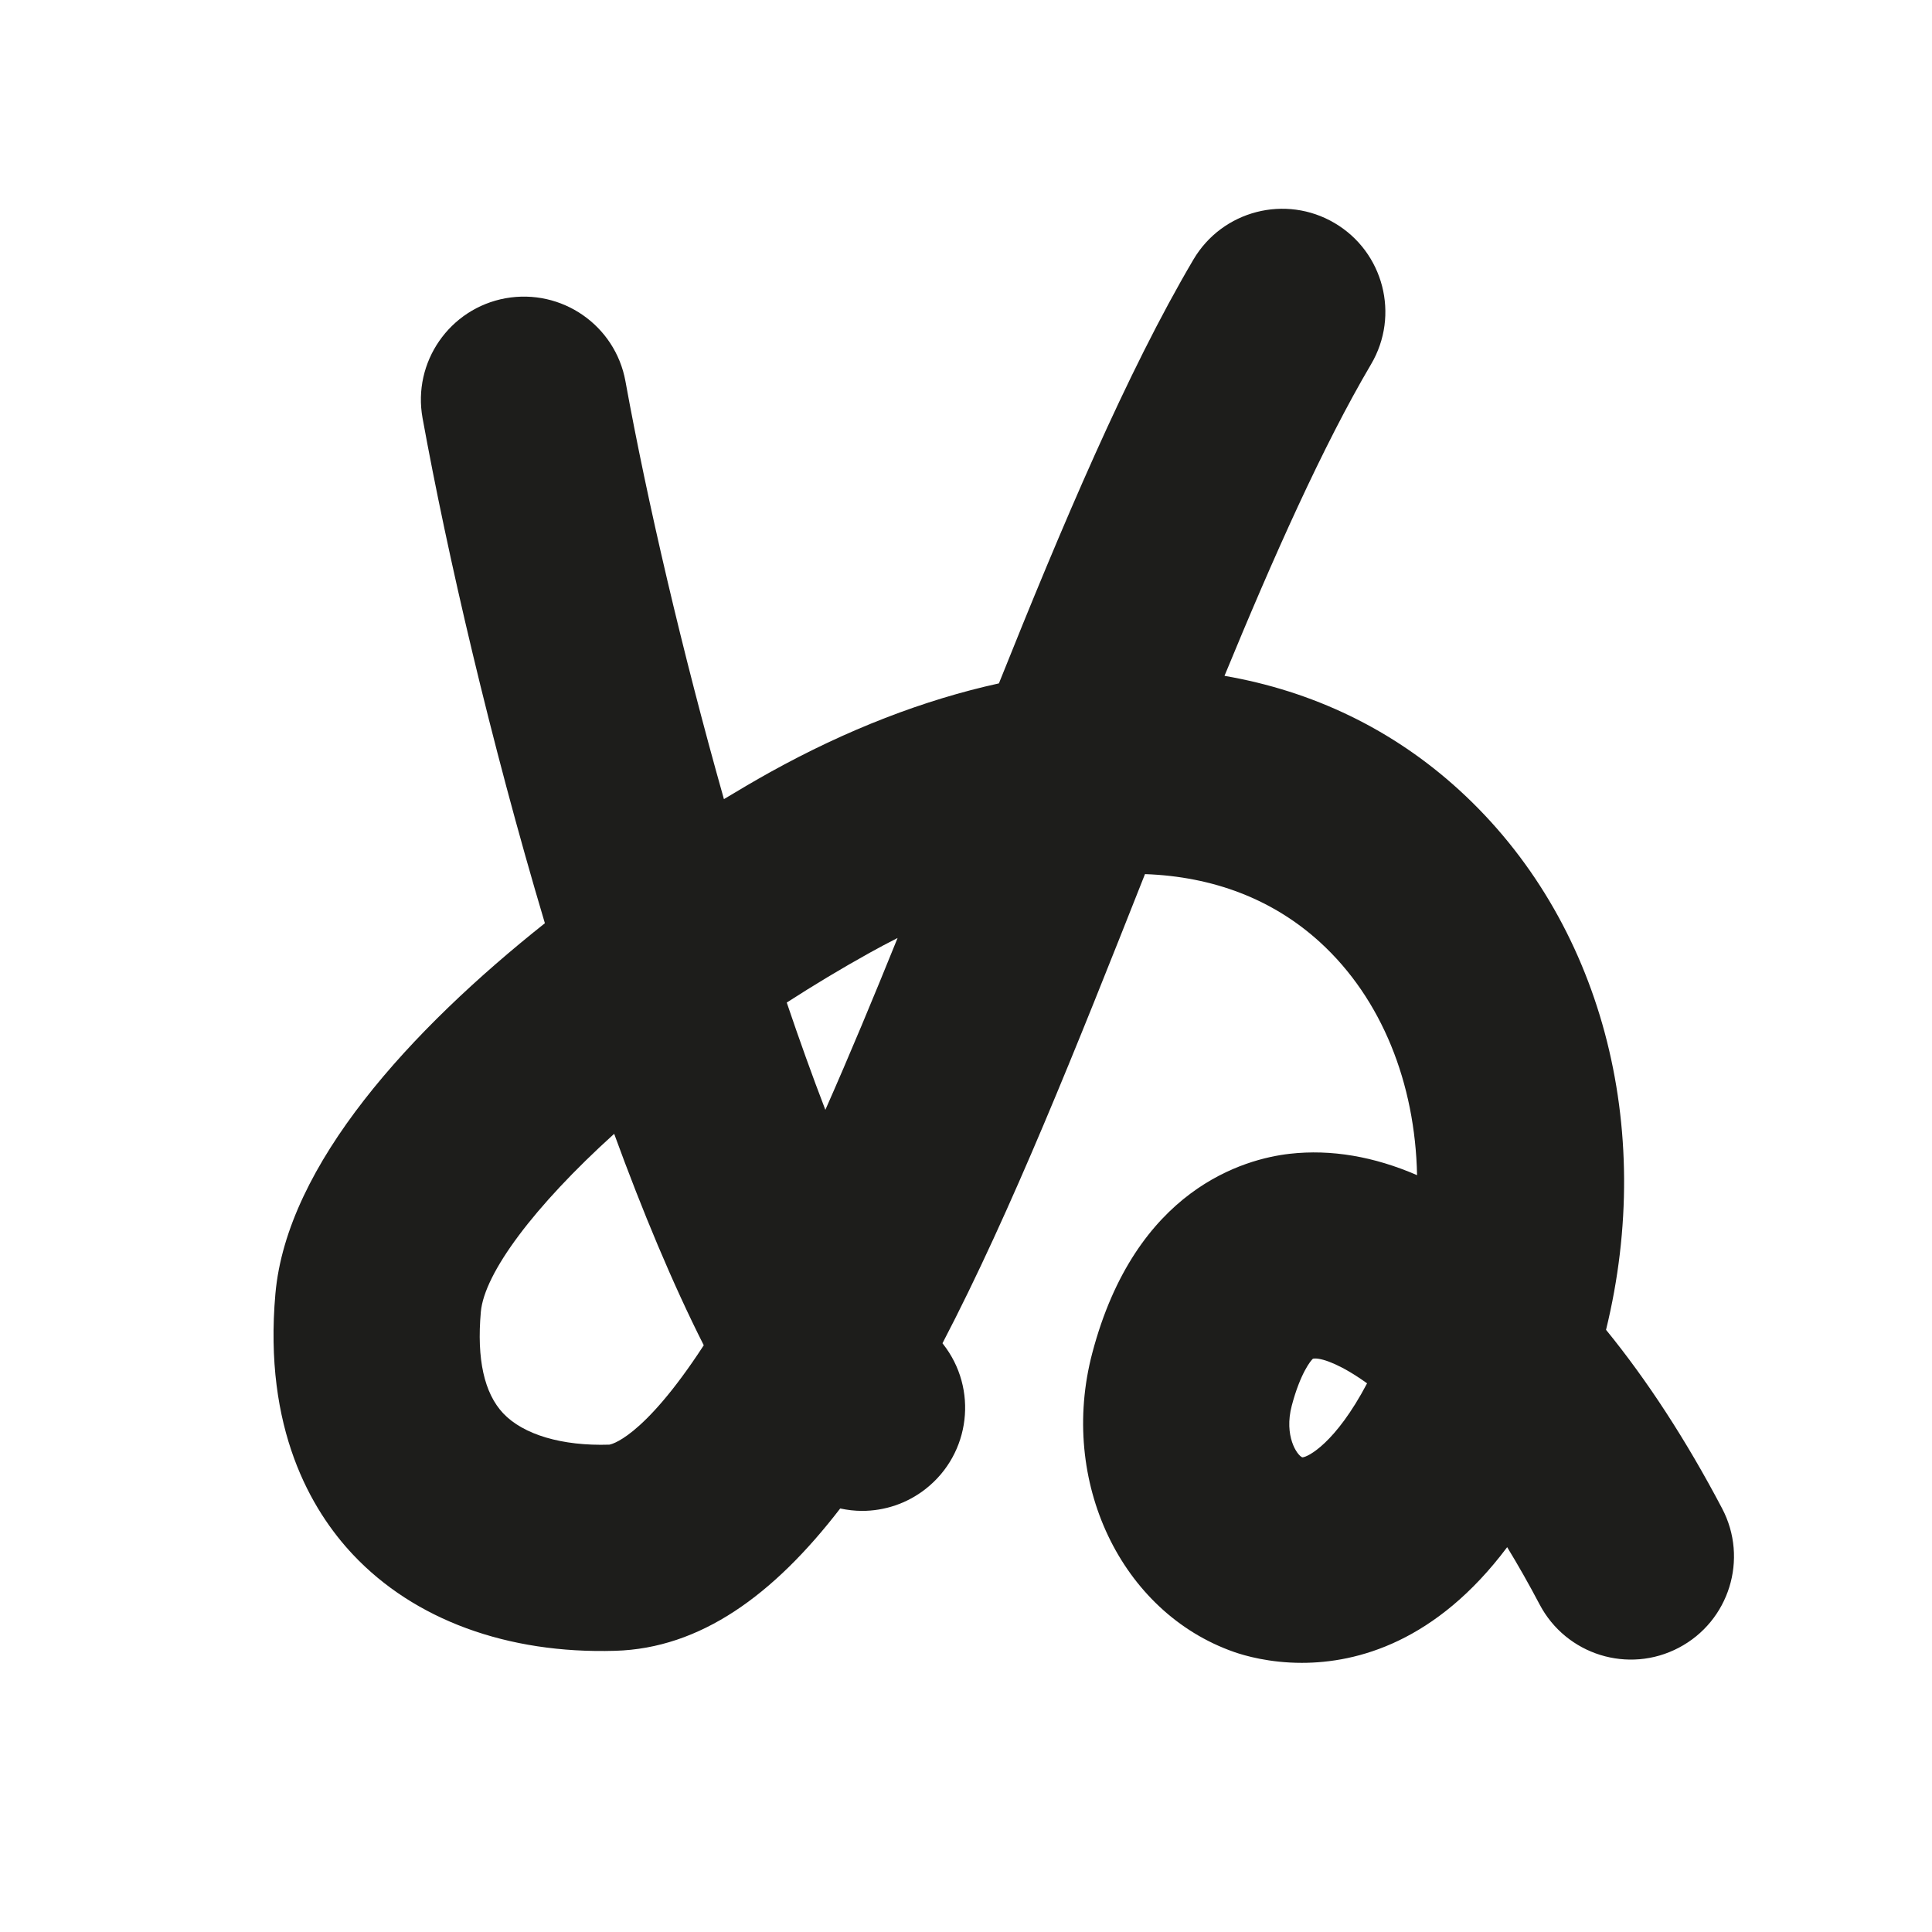
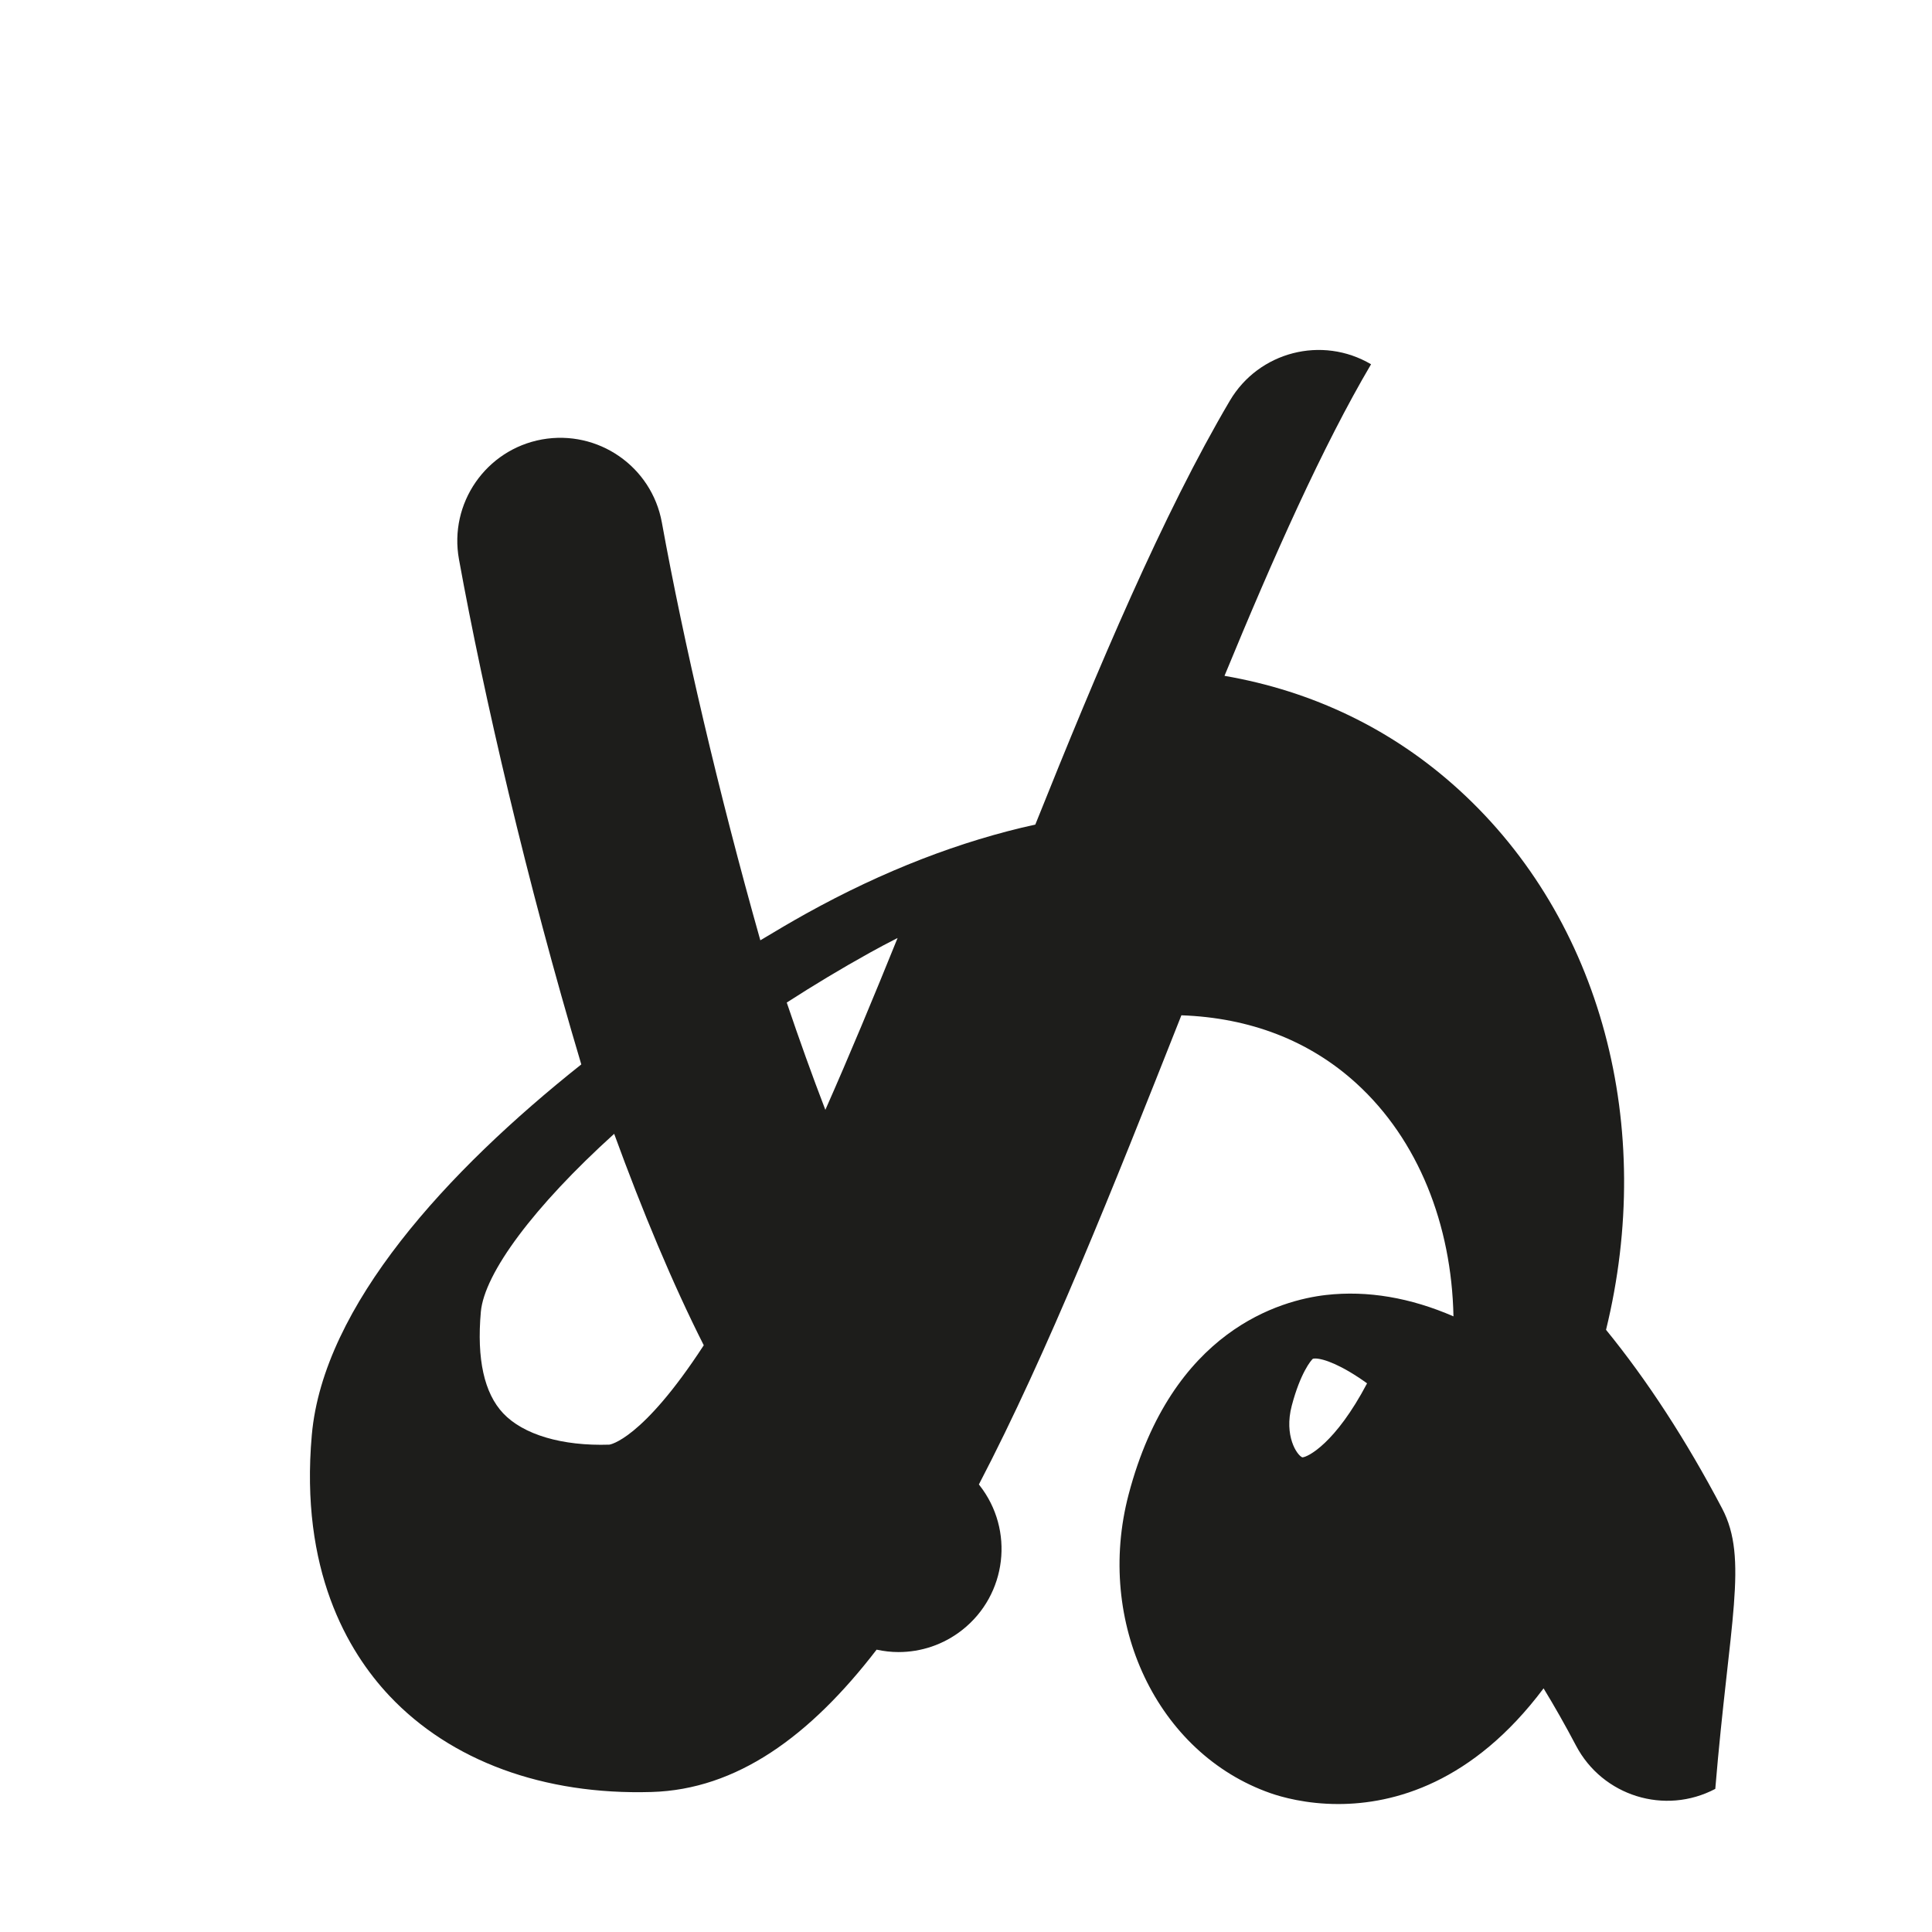
<svg xmlns="http://www.w3.org/2000/svg" version="1.1" id="Capa_1" x="0px" y="0px" width="64px" height="64px" viewBox="0 0 64 64" enable-background="new 0 0 64 64" xml:space="preserve">
-   <path fill="#1D1D1B" d="M57.047,49.969c-1.196-2.274-2.492-4.258-3.845-5.917c1.642-6.709-0.132-13.562-4.867-17.884  c-2.207-2.014-4.852-3.276-7.772-3.78c1.623-3.942,3.257-7.611,4.855-10.321c0.958-1.624,0.419-3.718-1.206-4.677  c-1.623-0.958-3.718-0.419-4.677,1.206c-2.207,3.739-4.355,8.823-6.445,14.042c-2.474,0.543-5.03,1.526-7.595,2.951  c-0.476,0.265-0.989,0.566-1.514,0.883c-1.384-4.897-2.542-9.878-3.262-13.841c-0.337-1.856-2.113-3.083-3.971-2.751  c-1.856,0.337-3.087,2.115-2.75,3.971c0.816,4.493,2.247,10.681,4.052,16.732c-4.438,3.526-8.548,7.994-8.927,12.276  c-0.396,4.465,1.18,7.164,2.571,8.641c2.029,2.154,5.109,3.291,8.685,3.185c2.813-0.082,5.235-1.831,7.454-4.715  c0.238,0.051,0.481,0.08,0.725,0.08c0.739,0,1.485-0.239,2.111-0.732c1.482-1.167,1.737-3.315,0.57-4.797  c-0.006-0.008-0.012-0.017-0.018-0.024c2.278-4.368,4.43-9.784,6.708-15.541c2.259,0.08,4.237,0.831,5.8,2.258  c2.047,1.868,3.152,4.677,3.213,7.715c-1.424-0.618-2.844-0.864-4.221-0.708c-1.488,0.17-5.106,1.154-6.54,6.608  c-1.114,4.237,0.951,8.584,4.702,9.896c0.356,0.124,1.17,0.359,2.241,0.359c1.844,0,4.45-0.693,6.803-3.832  c0.355,0.582,0.715,1.214,1.075,1.898c0.879,1.669,2.943,2.312,4.613,1.432C57.284,53.704,57.926,51.639,57.047,49.969z   M20.184,47.856c-1.568,0.051-2.852-0.334-3.516-1.039c-0.629-0.668-0.878-1.797-0.74-3.356c0.114-1.286,1.761-3.498,4.417-5.902  c0.939,2.571,1.935,4.961,2.968,7.005C21.263,47.714,20.193,47.856,20.184,47.856z M27.341,36.765  c-0.433-1.126-0.861-2.319-1.279-3.554c0.879-0.567,1.797-1.121,2.75-1.65c0.309-0.171,0.616-0.335,0.922-0.489  C28.941,33.033,28.142,34.954,27.341,36.765z M43.141,48.277c-0.175-0.068-0.613-0.712-0.35-1.711  c0.285-1.082,0.639-1.508,0.703-1.558c0.021-0.004,0.045-0.006,0.071-0.006c0.288,0,0.898,0.229,1.721,0.823  C44.24,47.812,43.319,48.273,43.141,48.277z" />
+   <path fill="#1D1D1B" d="M57.047,49.969c-1.196-2.274-2.492-4.258-3.845-5.917c1.642-6.709-0.132-13.562-4.867-17.884  c-2.207-2.014-4.852-3.276-7.772-3.78c1.623-3.942,3.257-7.611,4.855-10.321c-1.623-0.958-3.718-0.419-4.677,1.206c-2.207,3.739-4.355,8.823-6.445,14.042c-2.474,0.543-5.03,1.526-7.595,2.951  c-0.476,0.265-0.989,0.566-1.514,0.883c-1.384-4.897-2.542-9.878-3.262-13.841c-0.337-1.856-2.113-3.083-3.971-2.751  c-1.856,0.337-3.087,2.115-2.75,3.971c0.816,4.493,2.247,10.681,4.052,16.732c-4.438,3.526-8.548,7.994-8.927,12.276  c-0.396,4.465,1.18,7.164,2.571,8.641c2.029,2.154,5.109,3.291,8.685,3.185c2.813-0.082,5.235-1.831,7.454-4.715  c0.238,0.051,0.481,0.08,0.725,0.08c0.739,0,1.485-0.239,2.111-0.732c1.482-1.167,1.737-3.315,0.57-4.797  c-0.006-0.008-0.012-0.017-0.018-0.024c2.278-4.368,4.43-9.784,6.708-15.541c2.259,0.08,4.237,0.831,5.8,2.258  c2.047,1.868,3.152,4.677,3.213,7.715c-1.424-0.618-2.844-0.864-4.221-0.708c-1.488,0.17-5.106,1.154-6.54,6.608  c-1.114,4.237,0.951,8.584,4.702,9.896c0.356,0.124,1.17,0.359,2.241,0.359c1.844,0,4.45-0.693,6.803-3.832  c0.355,0.582,0.715,1.214,1.075,1.898c0.879,1.669,2.943,2.312,4.613,1.432C57.284,53.704,57.926,51.639,57.047,49.969z   M20.184,47.856c-1.568,0.051-2.852-0.334-3.516-1.039c-0.629-0.668-0.878-1.797-0.74-3.356c0.114-1.286,1.761-3.498,4.417-5.902  c0.939,2.571,1.935,4.961,2.968,7.005C21.263,47.714,20.193,47.856,20.184,47.856z M27.341,36.765  c-0.433-1.126-0.861-2.319-1.279-3.554c0.879-0.567,1.797-1.121,2.75-1.65c0.309-0.171,0.616-0.335,0.922-0.489  C28.941,33.033,28.142,34.954,27.341,36.765z M43.141,48.277c-0.175-0.068-0.613-0.712-0.35-1.711  c0.285-1.082,0.639-1.508,0.703-1.558c0.021-0.004,0.045-0.006,0.071-0.006c0.288,0,0.898,0.229,1.721,0.823  C44.24,47.812,43.319,48.273,43.141,48.277z" />
</svg>